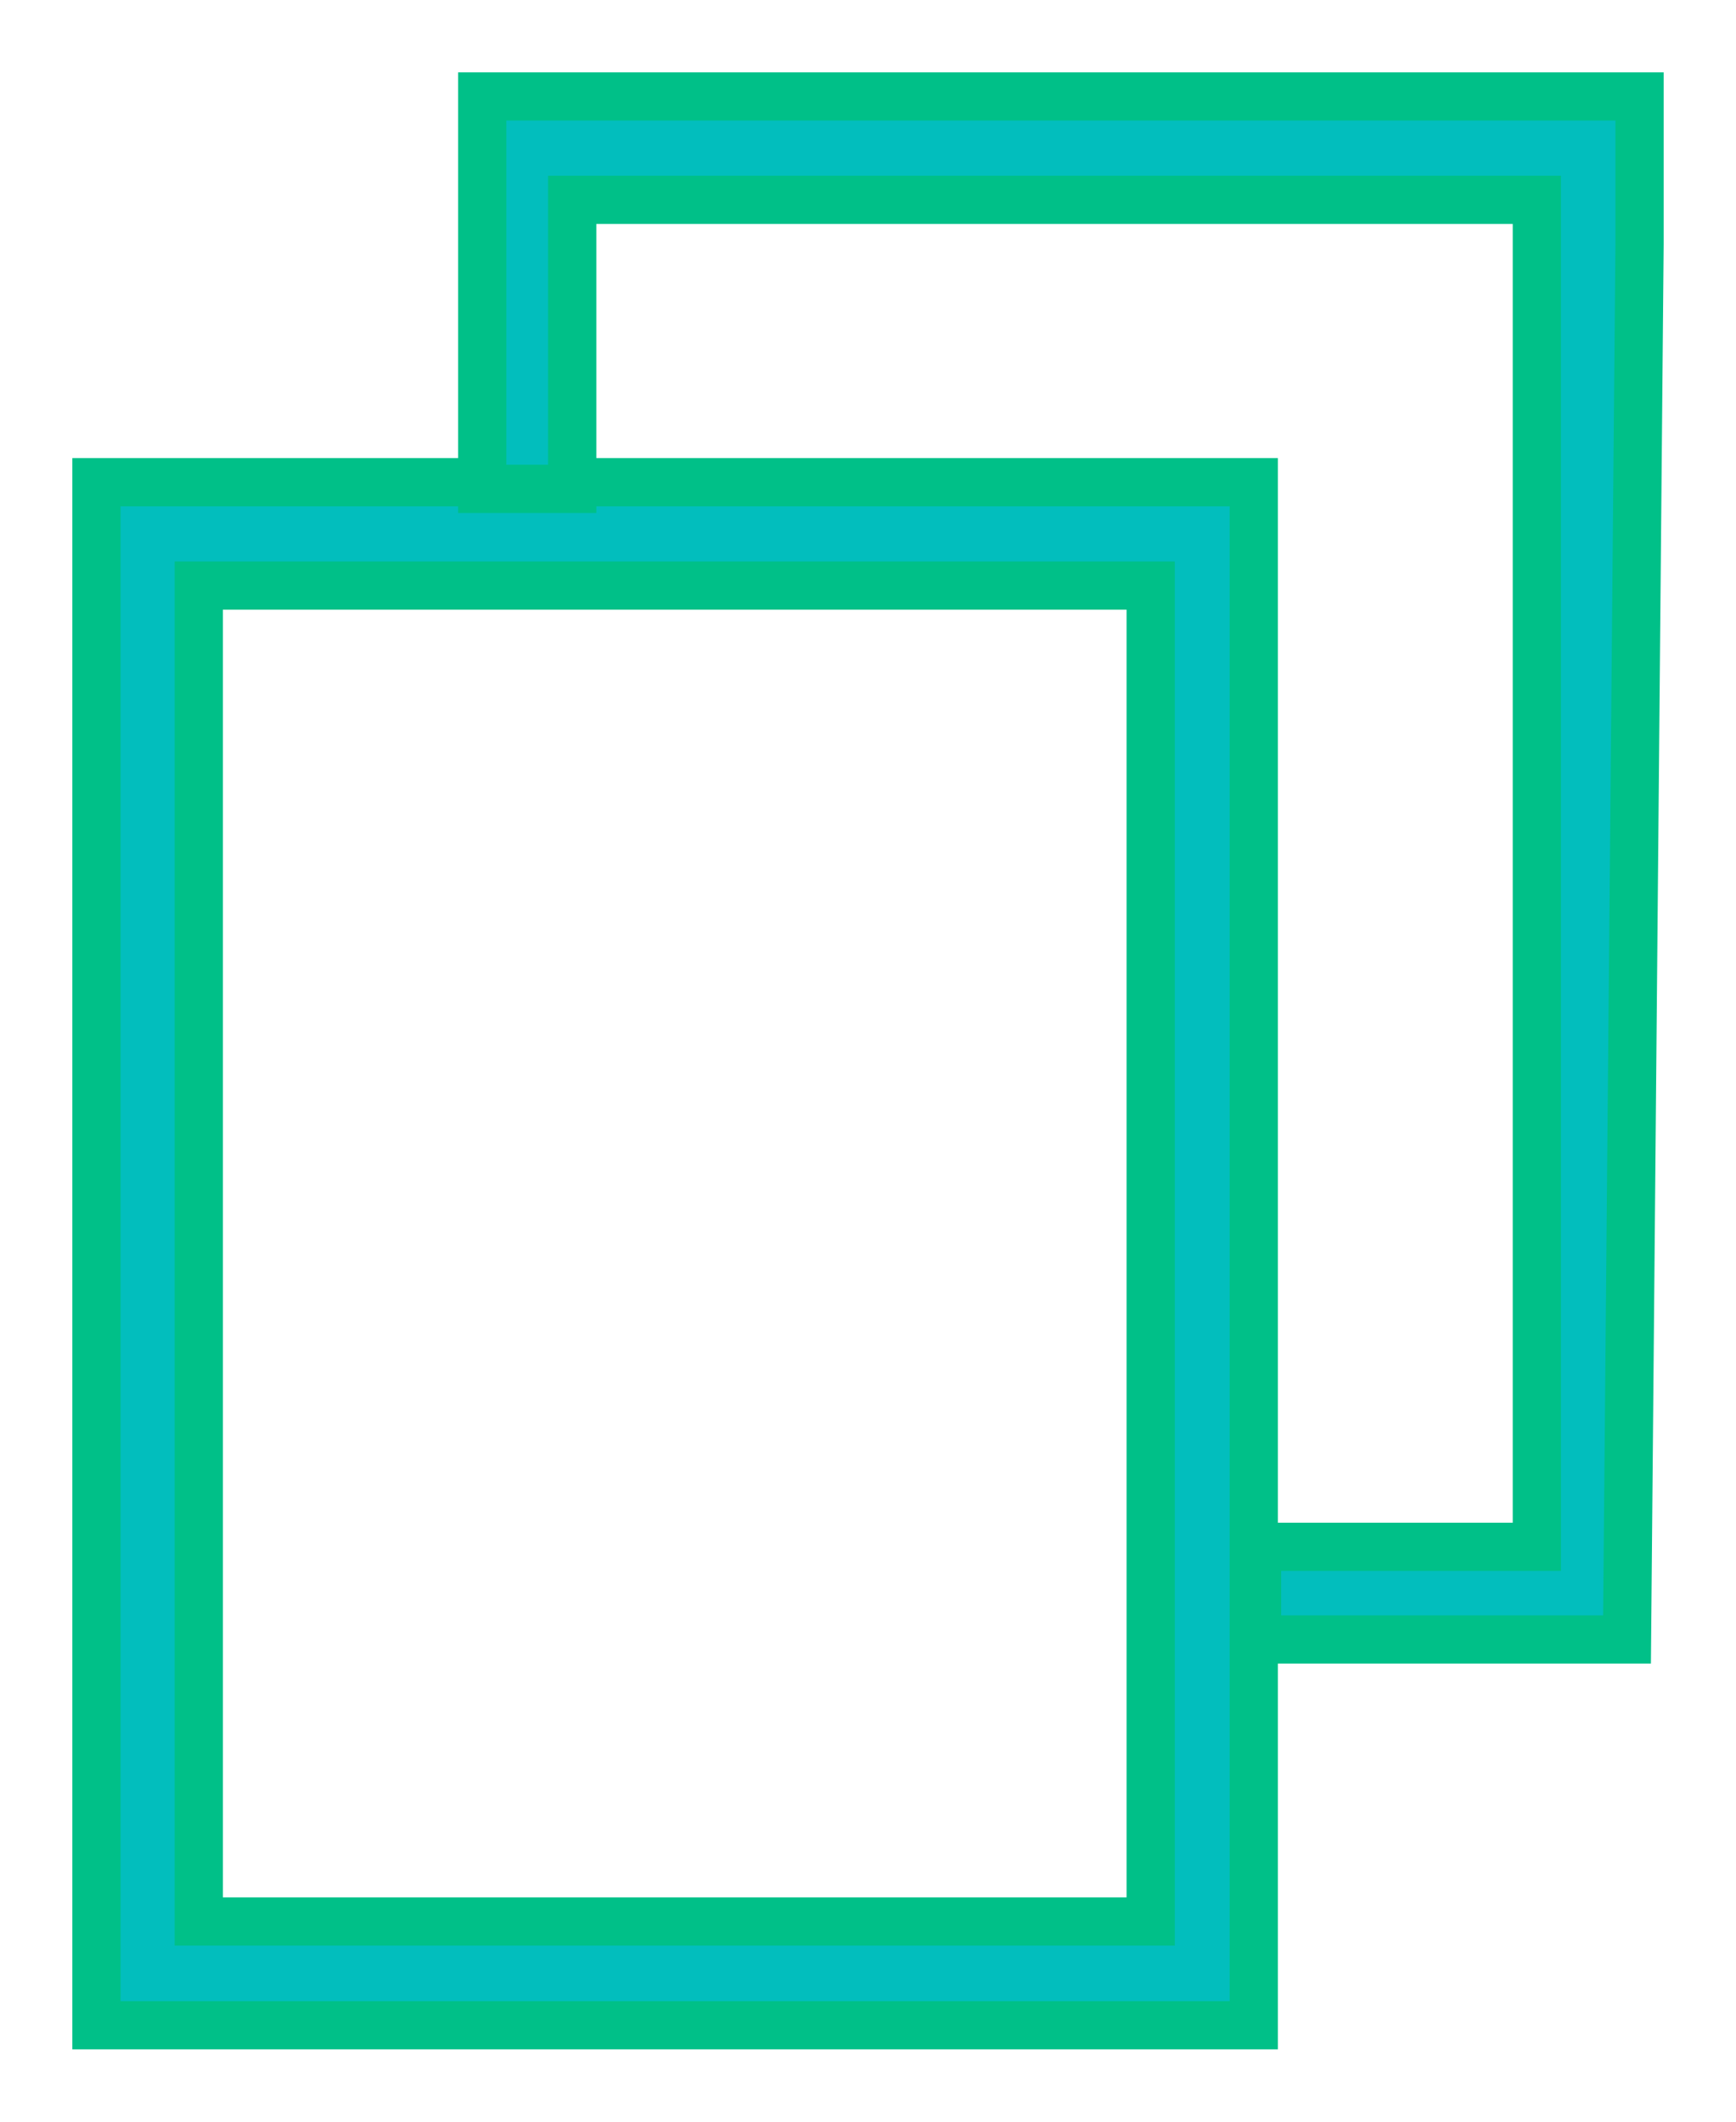
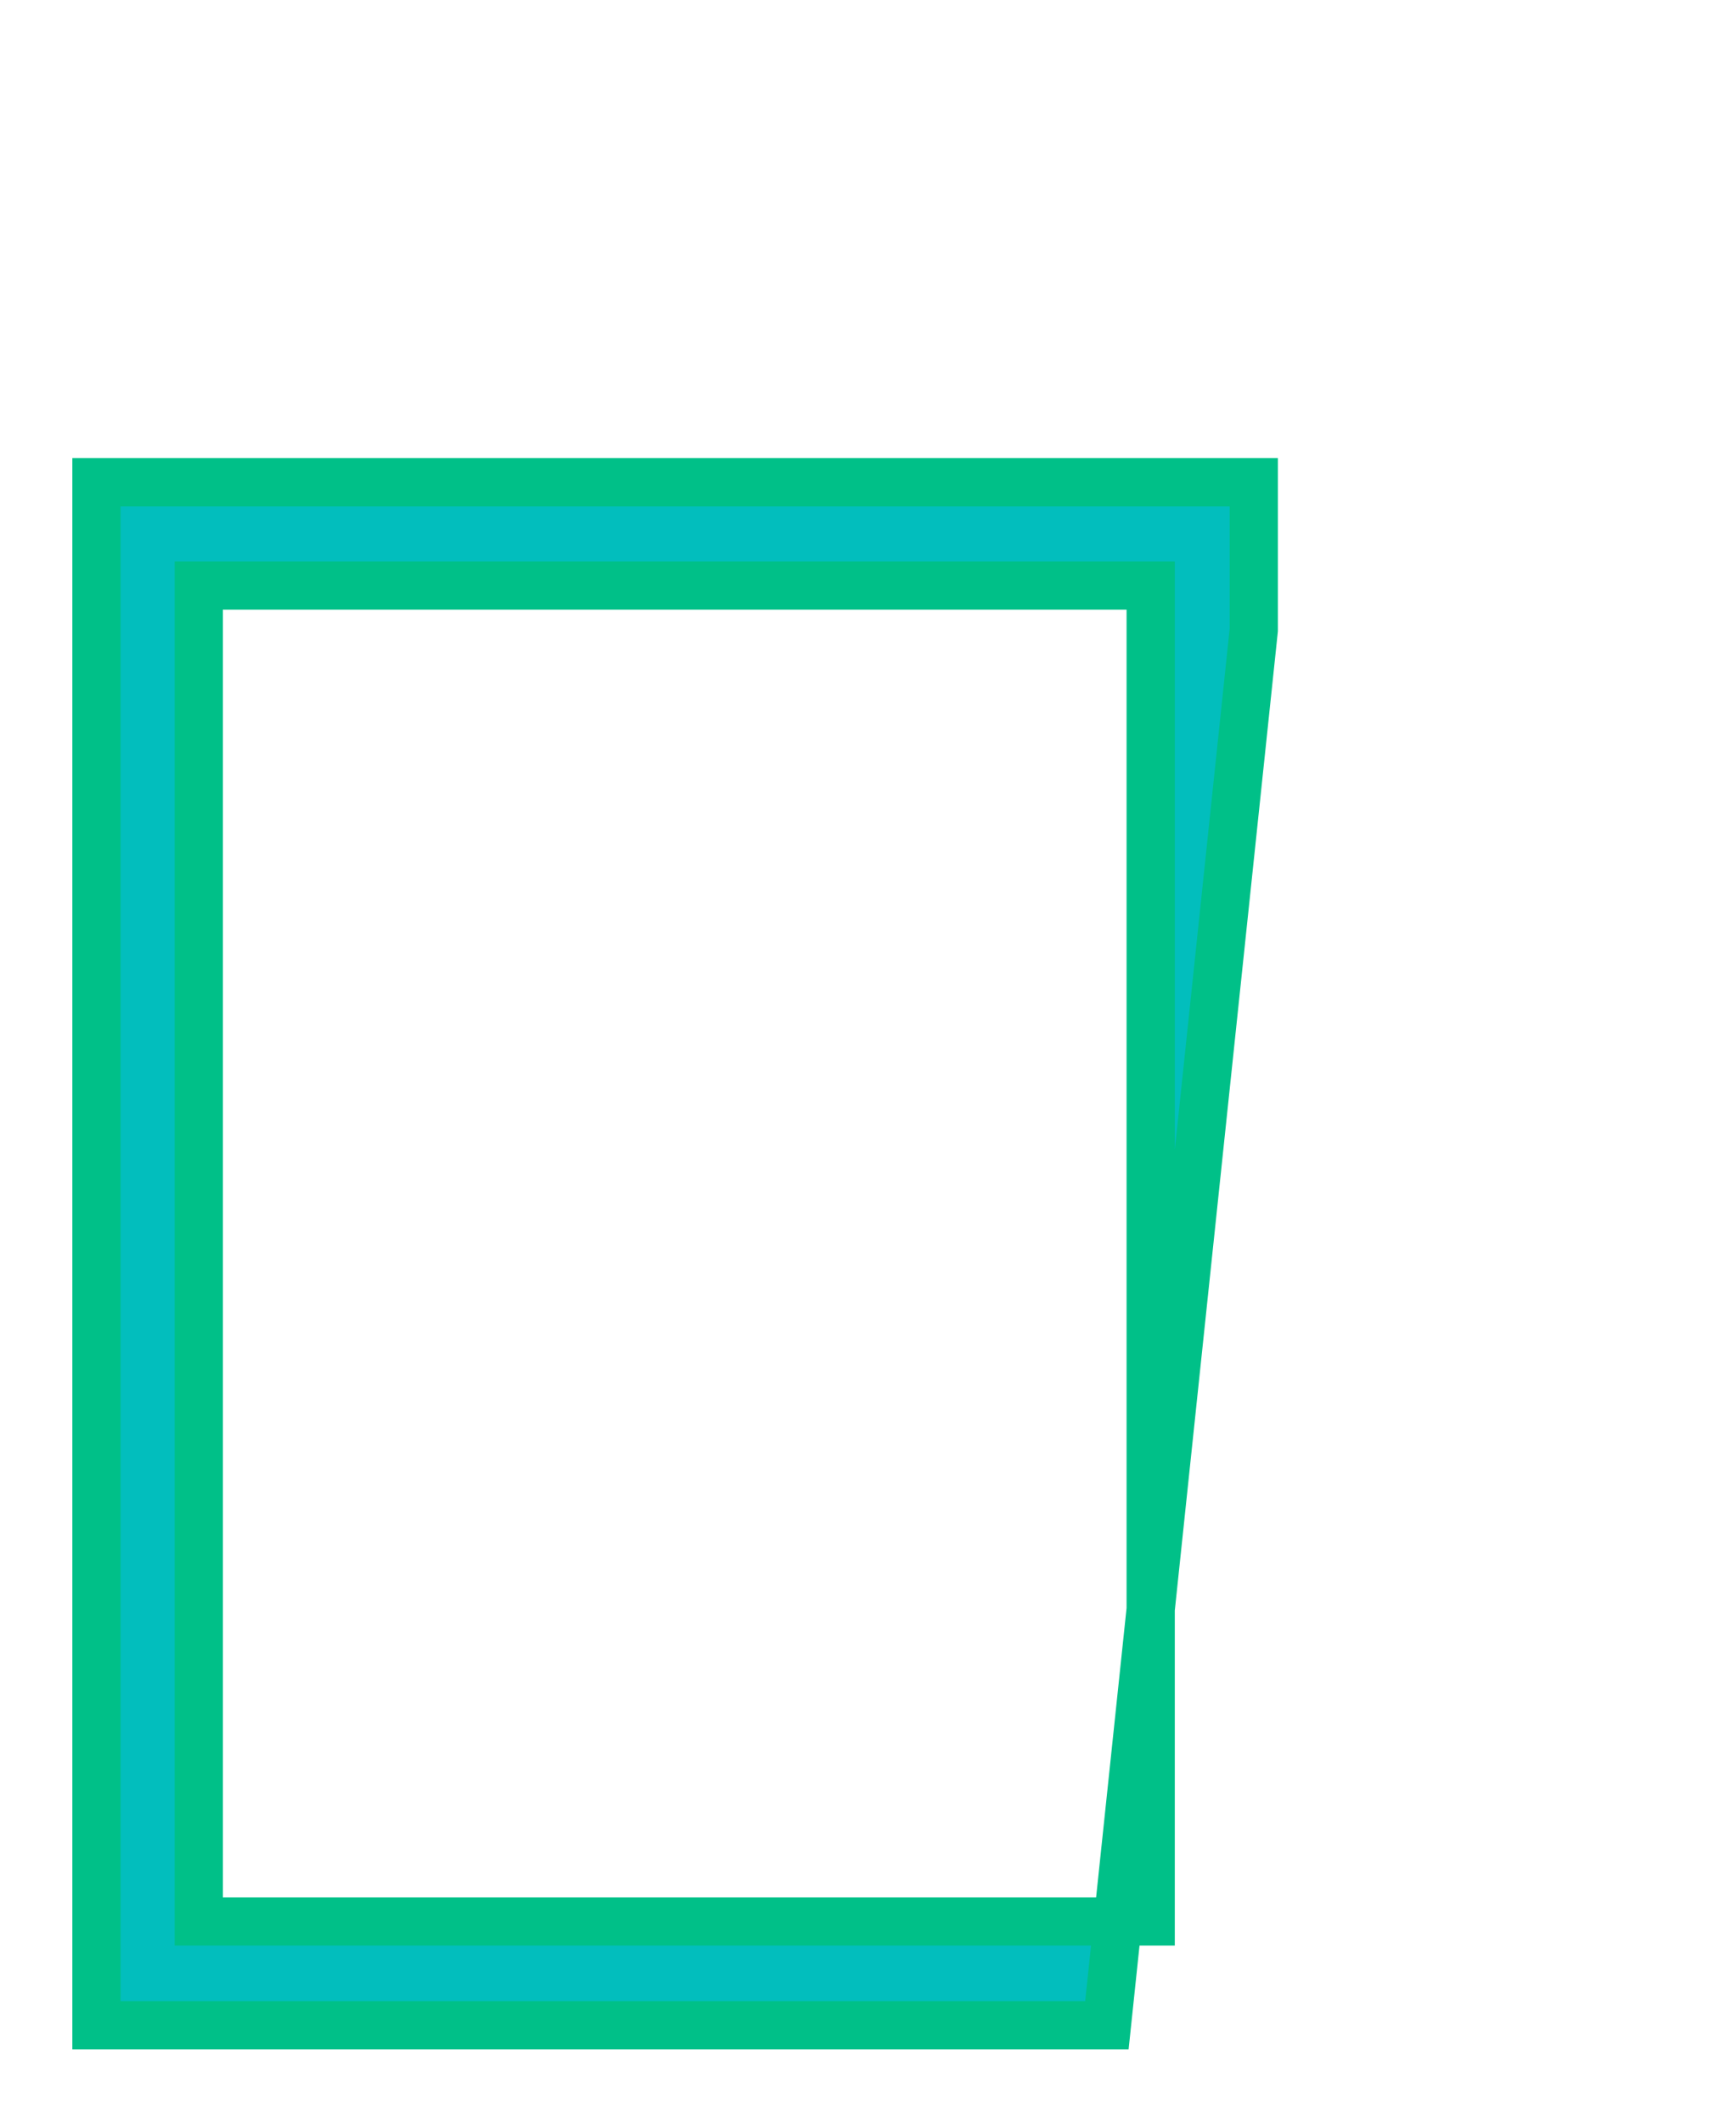
<svg xmlns="http://www.w3.org/2000/svg" width="18px" height="22px" viewBox="0 0 18 22" version="1.1">
  <title>copy</title>
  <desc>Created with Sketch.</desc>
  <g id="Page-1" stroke="none" stroke-width="1" fill="none" fill-rule="evenodd">
    <g id="new_altoros_field-copy-49" transform="translate(-1417, -7023)" fill="#02bebd" fill-rule="nonzero" stroke="#00C088" stroke-width="0.5">
      <g id="copy" transform="translate(1418, 7024)">
        <g id="Group-20">
-           <path d="M12,4 L0,4 L0,5.533 L0,20 L1.523,20 L10.477,20 L12,20 L12,5.533 L12,4 Z M10.931,18.463 L10.931,18.924 L1.061,18.924 L1.061,18.463 L1.061,5.533 L1.061,5.072 L10.931,5.072 L10.931,5.533 L10.931,18.463 Z" id="Shape" />
-           <polygon id="Path" points="16 -2.48689958e-14 4 -2.48689958e-14 4 4.069 4.933 4.069 4.933 1.072 14.935 1.072 14.935 1.533 14.935 15.039 12.034 15.039 12.034 16 15.87 16 16 1.533" />
+           <path d="M12,4 L0,4 L0,5.533 L0,20 L1.523,20 L10.477,20 L12,5.533 L12,4 Z M10.931,18.463 L10.931,18.924 L1.061,18.924 L1.061,18.463 L1.061,5.533 L1.061,5.072 L10.931,5.072 L10.931,5.533 L10.931,18.463 Z" id="Shape" />
        </g>
      </g>
    </g>
  </g>
</svg>